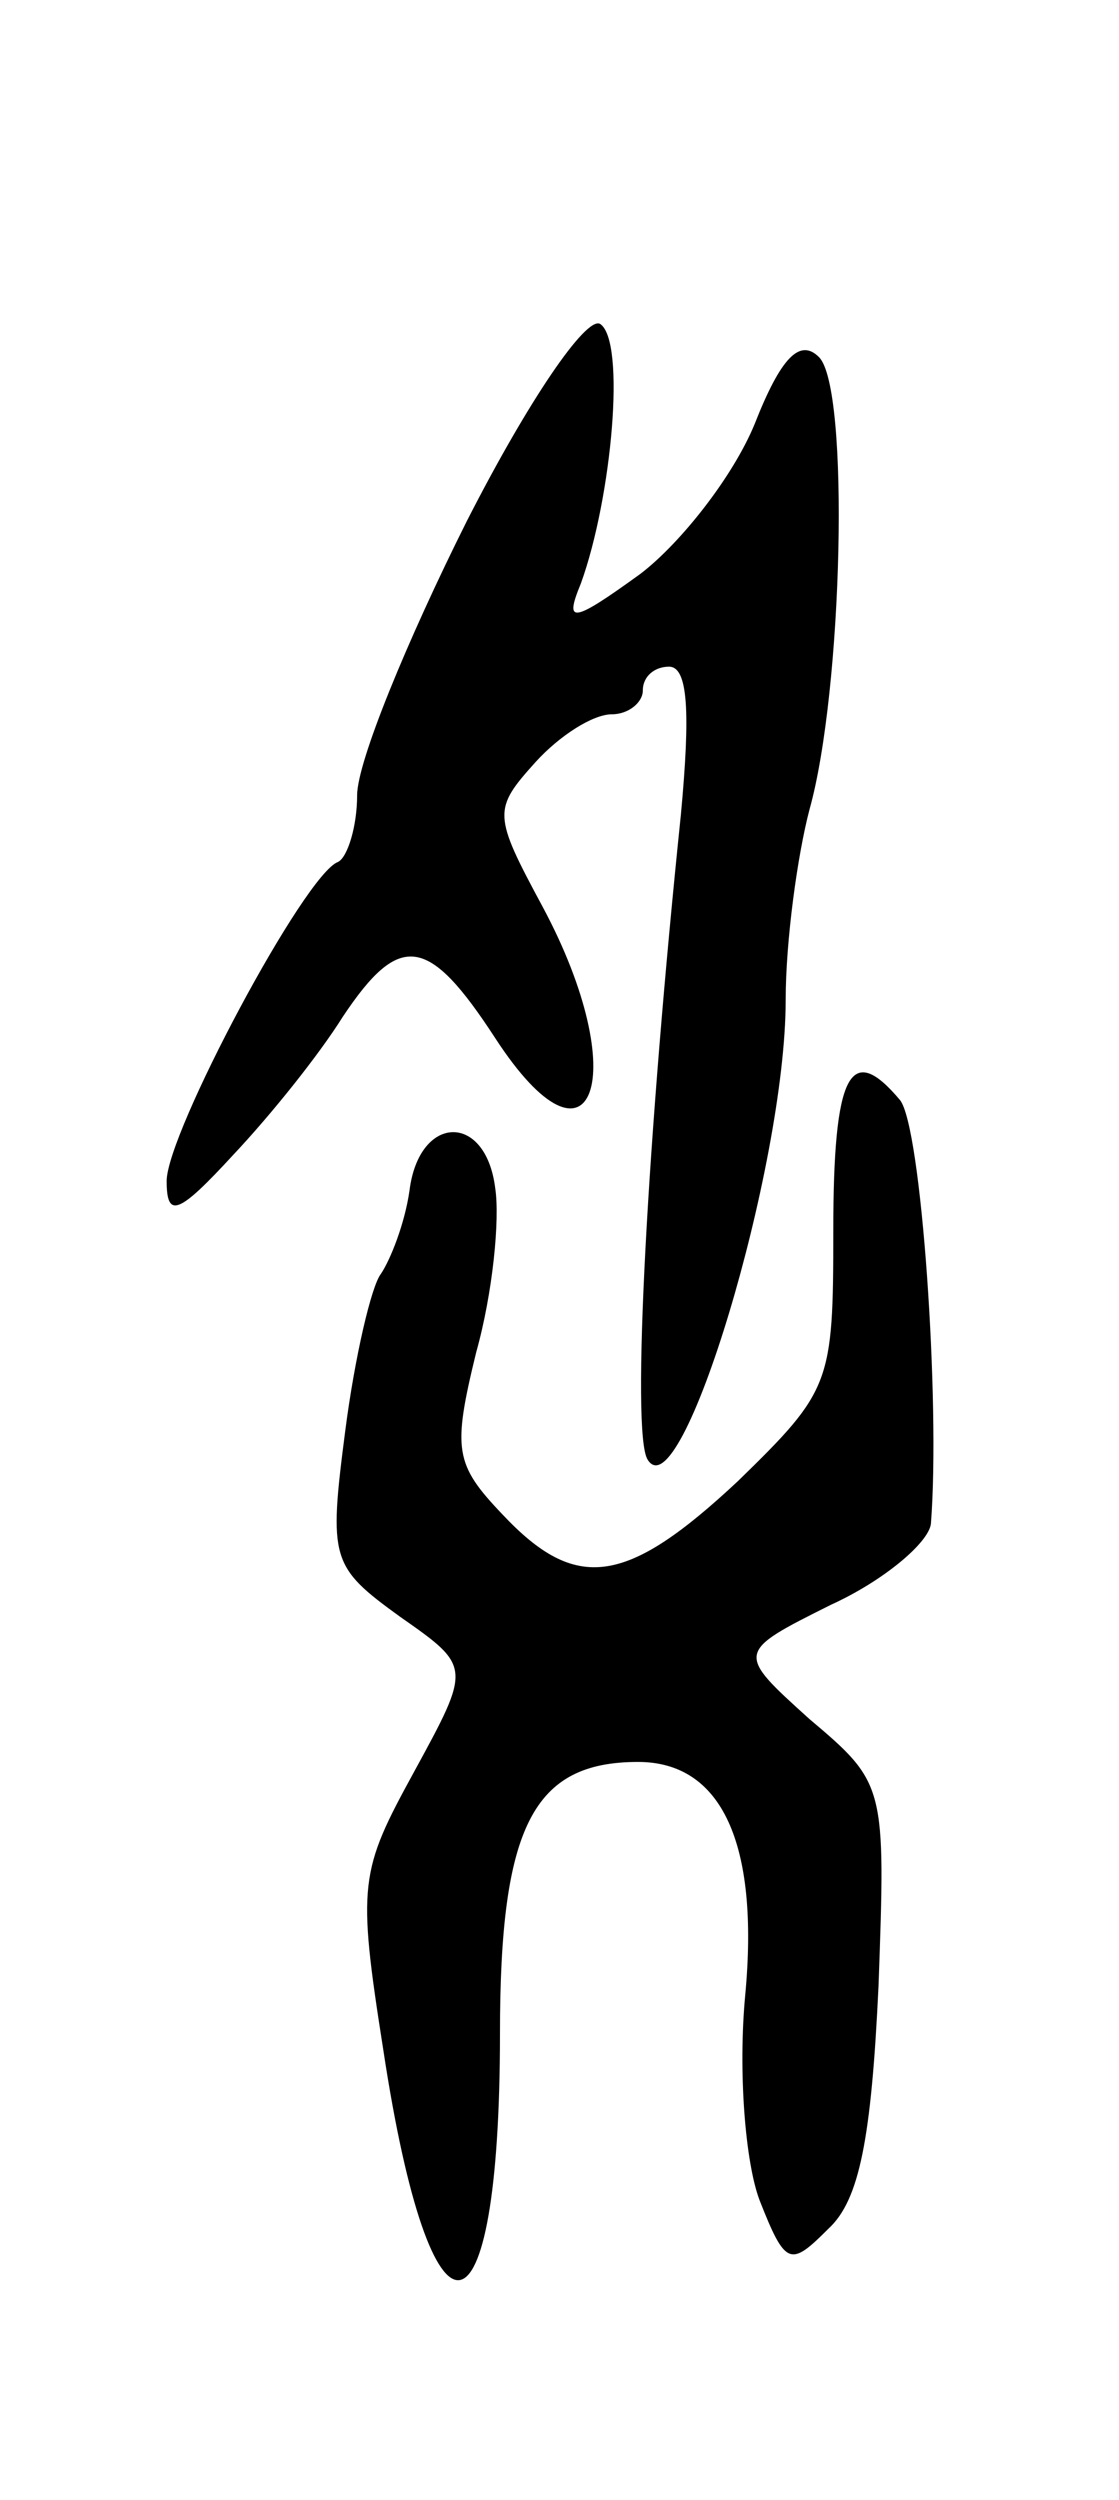
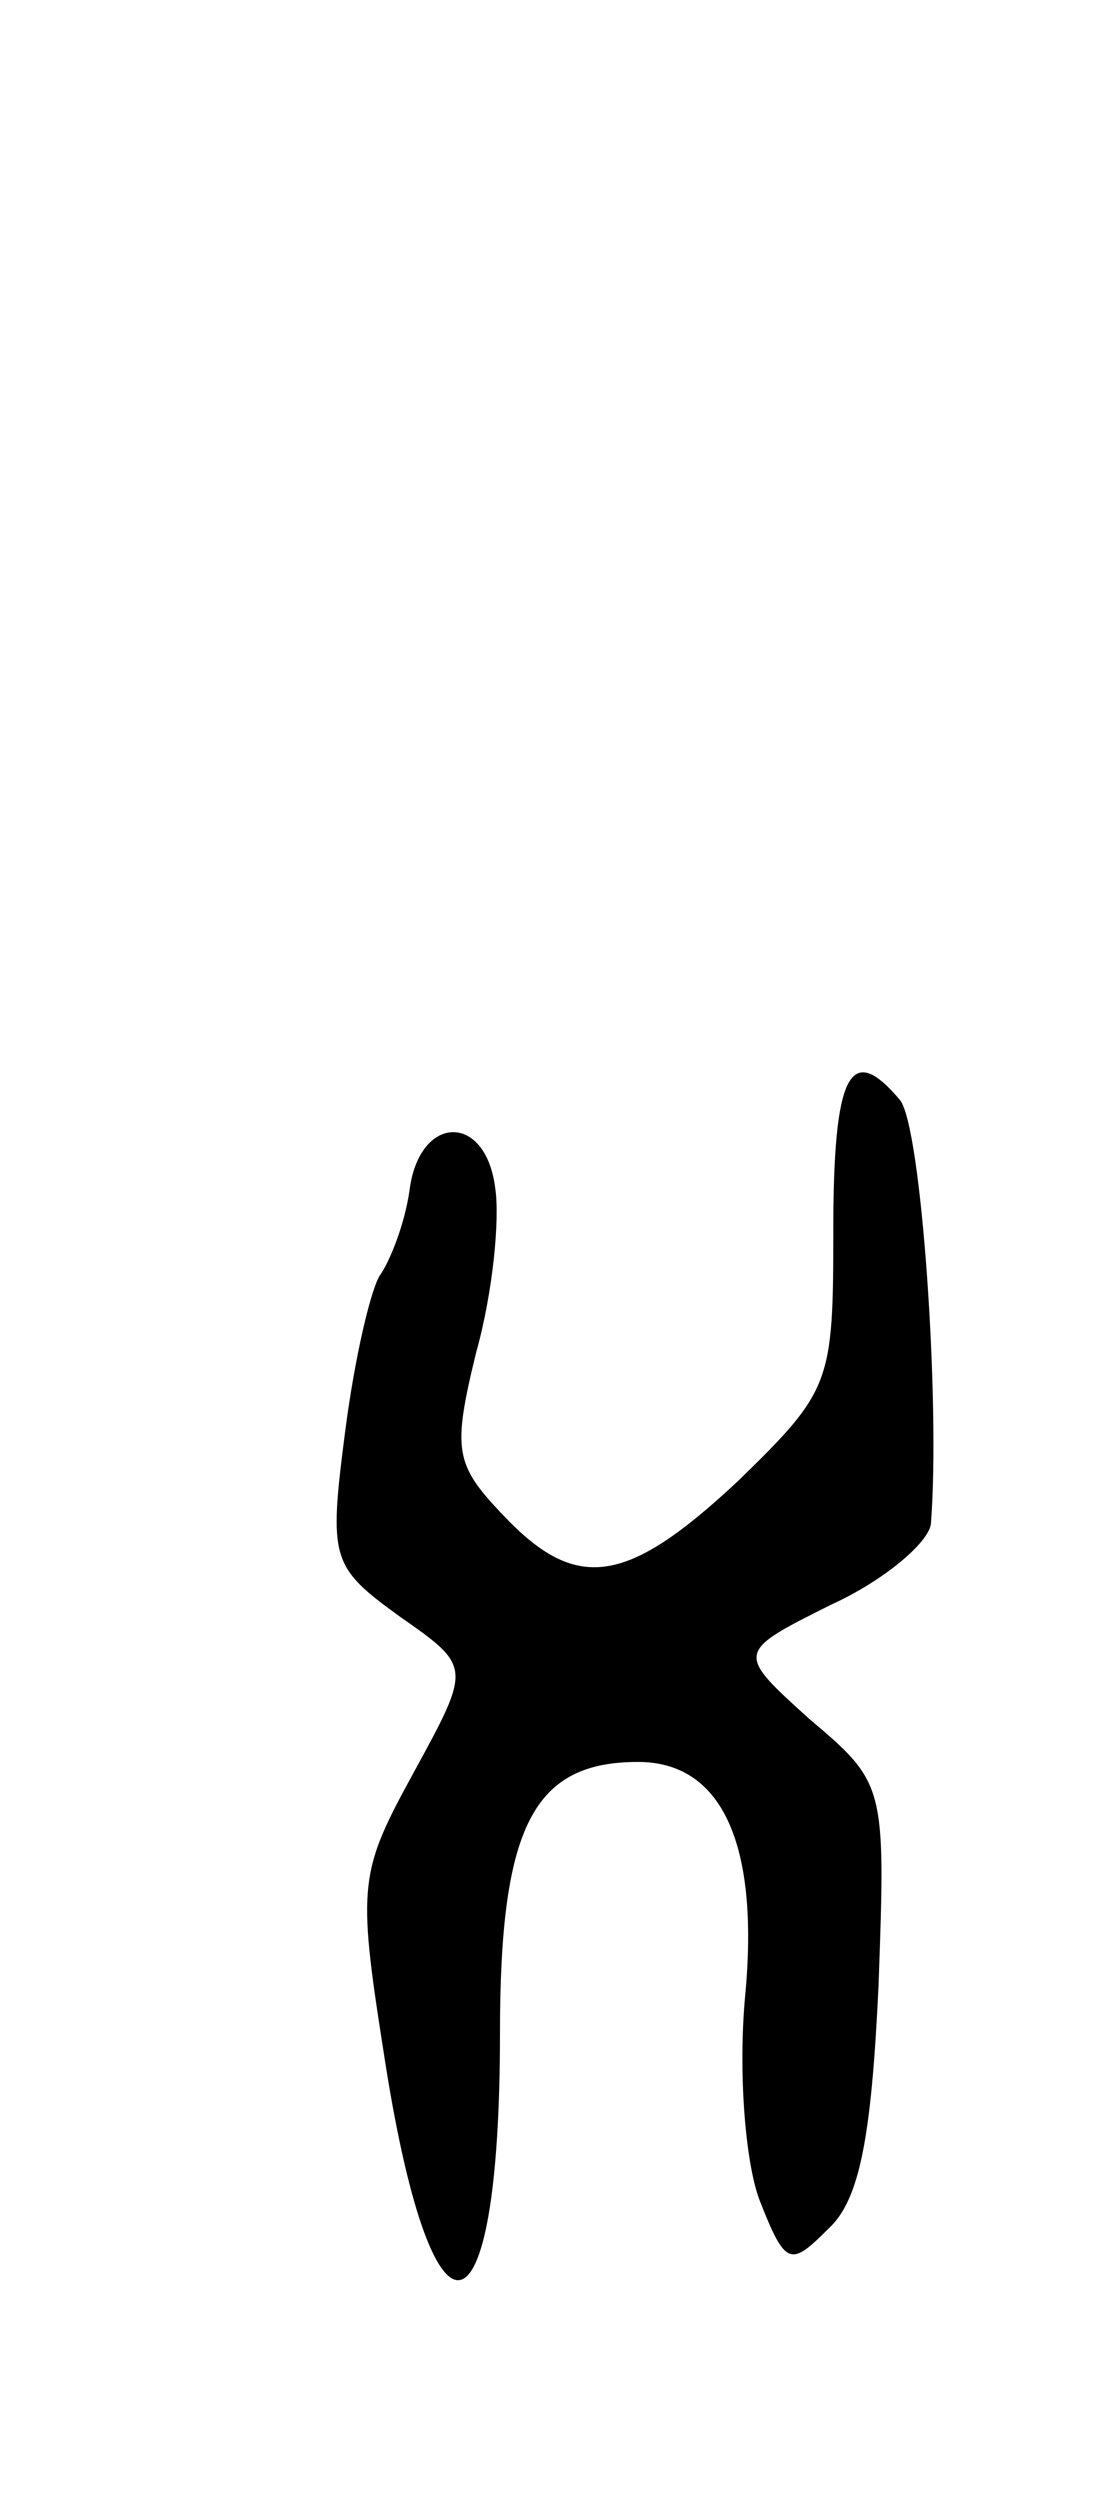
<svg xmlns="http://www.w3.org/2000/svg" version="1.0" width="47" height="105" viewBox="0 0 47 105">
  <g transform="translate(0,105) scale(0.1,-0.1)">
-     <path d="M196 831 c-25 -50 -46 -101 -46 -115 0 -13 -4 -26 -8 -28 -14 -5 -72 -114 -72 -134 0 -16 5 -14 28 11 16 17 36 42 46 58 24 36 36 34 64 -9 41 -63 58 -16 20 55 -21 39 -21 41 -3 61 10 11 24 20 32 20 7 0 13 5 13 10 0 6 5 10 11 10 8 0 9 -19 5 -62 -14 -135 -21 -260 -14 -271 14 -23 58 123 58 193 0 25 5 61 10 80 14 50 17 177 4 190 -8 8 -16 0 -27 -28 -9 -22 -31 -50 -48 -63 -29 -21 -32 -21 -25 -4 13 36 19 102 8 109 -6 3 -30 -32 -56 -83z" />
    <path d="M350 533 c0 -64 -1 -67 -40 -105 -47 -44 -68 -47 -99 -14 -20 21 -21 27 -11 68 7 25 10 56 8 69 -4 32 -32 31 -36 -1 -2 -14 -8 -29 -12 -35 -4 -5 -11 -35 -15 -66 -7 -54 -6 -57 23 -78 30 -21 30 -21 6 -65 -23 -42 -24 -47 -13 -117 20 -132 49 -128 49 7 0 87 14 114 58 114 35 0 51 -34 45 -98 -3 -32 0 -70 6 -86 11 -28 13 -28 29 -12 13 12 18 38 21 102 3 84 3 85 -29 112 -31 28 -31 28 9 48 22 10 41 26 42 34 4 51 -4 167 -13 178 -21 25 -28 11 -28 -55z" />
  </g>
</svg>